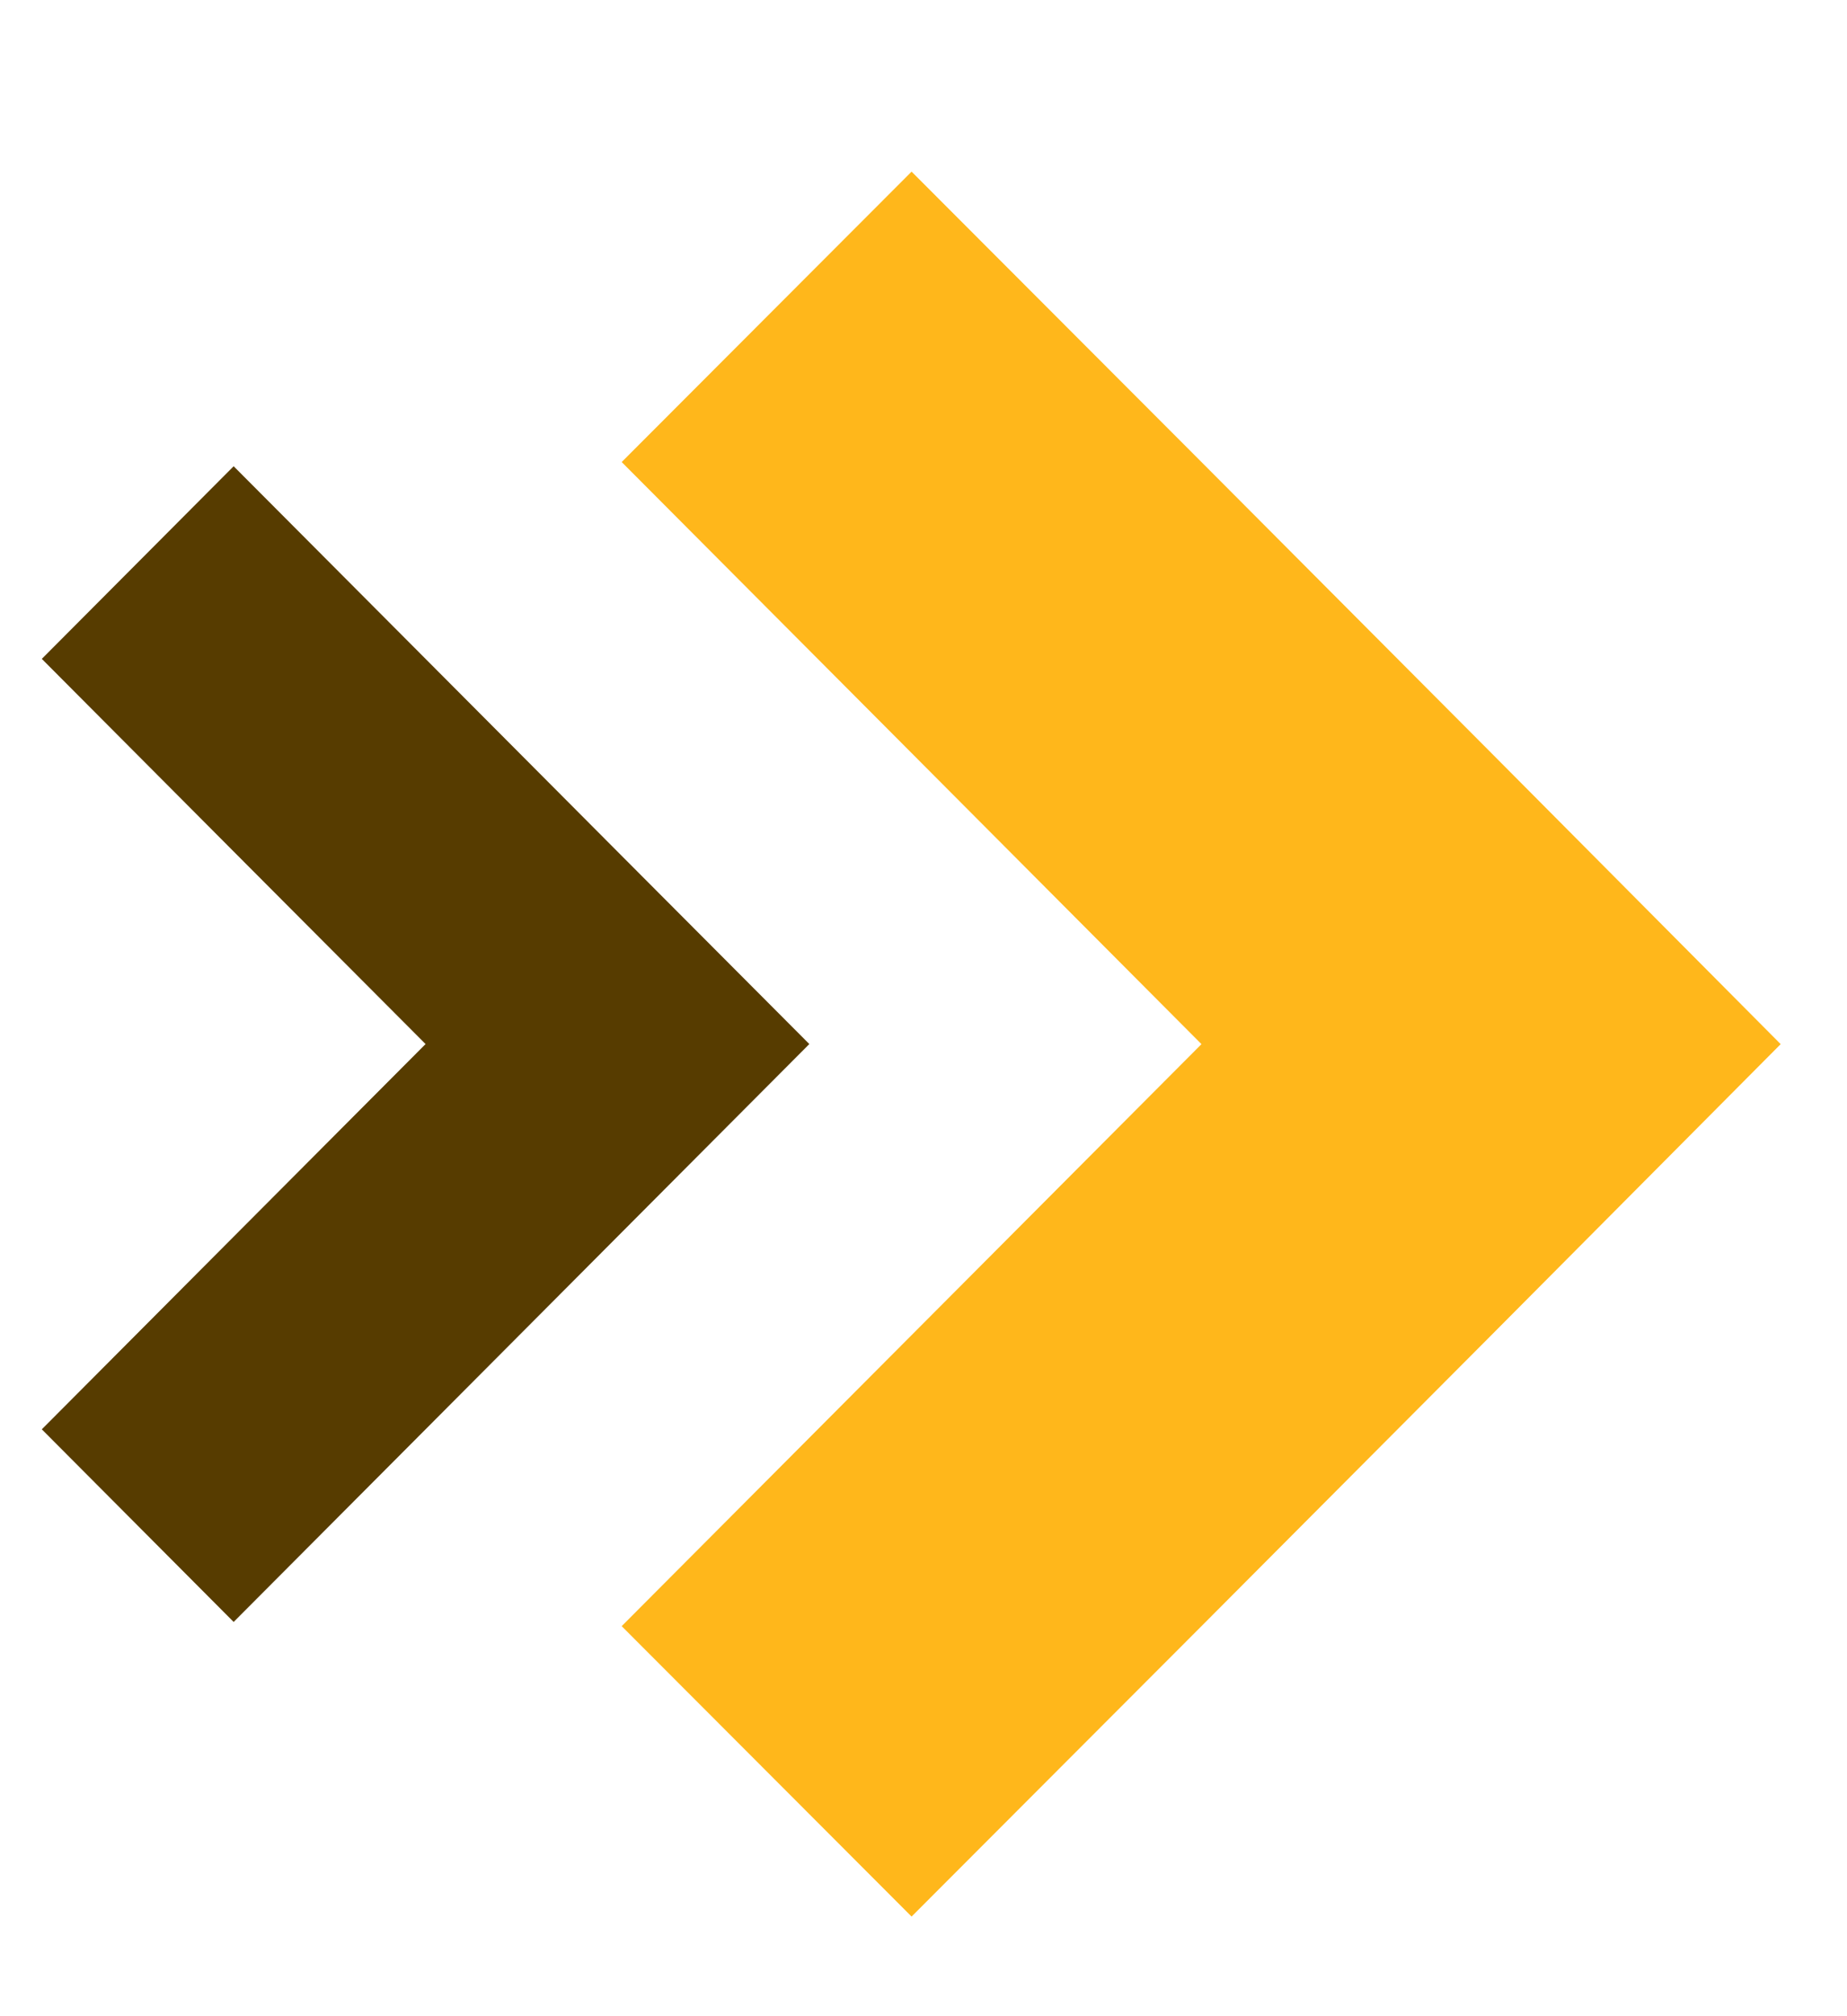
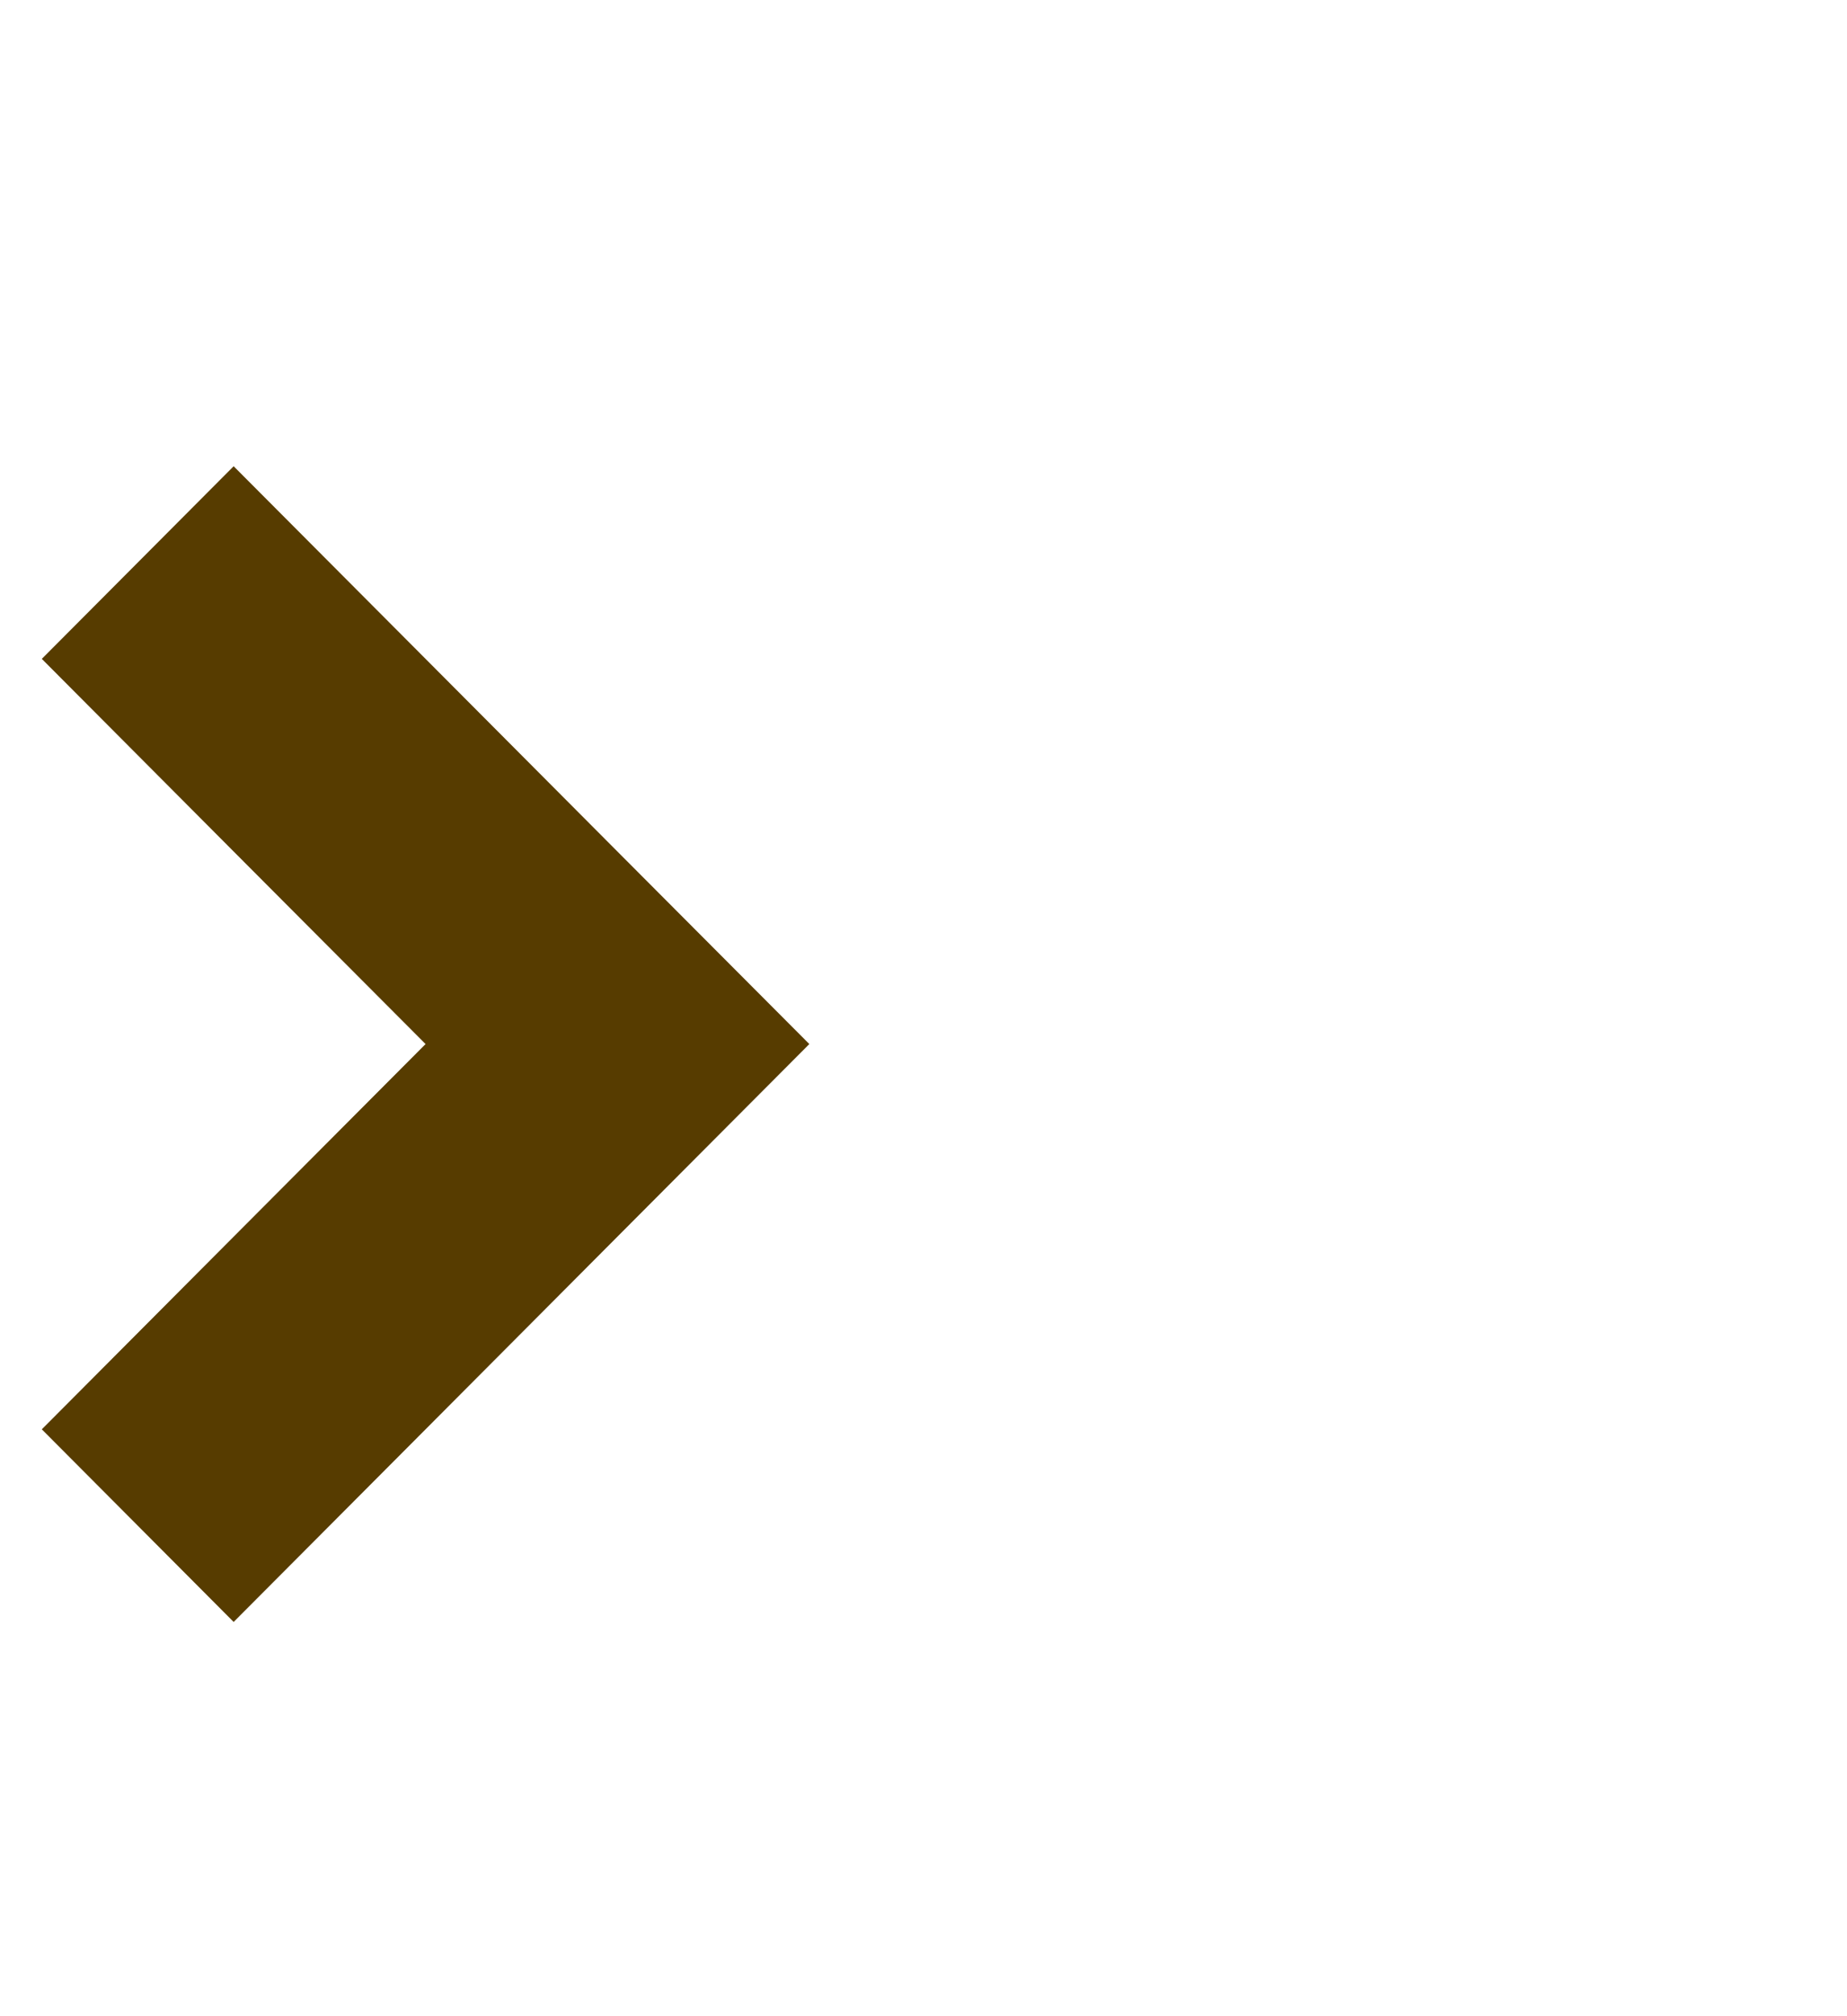
<svg xmlns="http://www.w3.org/2000/svg" width="22" height="24" viewBox="0 0 22 24" fill="none">
-   <path d="M17.764 8.964L14.311 5.5L10.858 2.043L7.405 5.5L10.858 8.964L14.311 12.429L10.858 15.893L7.405 19.357L10.858 22.814L14.311 19.357L17.764 15.893L21.21 12.429L17.764 8.964Z" fill="#FFB71B" />
  <path d="M7.354 10.136L5.069 7.843L2.783 5.55L0.498 7.843L2.783 10.136L5.069 12.428L2.783 14.721L0.498 17.014L2.783 19.307L5.069 17.014L7.354 14.721L9.64 12.428L7.354 10.136Z" fill="#573C00" />
</svg>